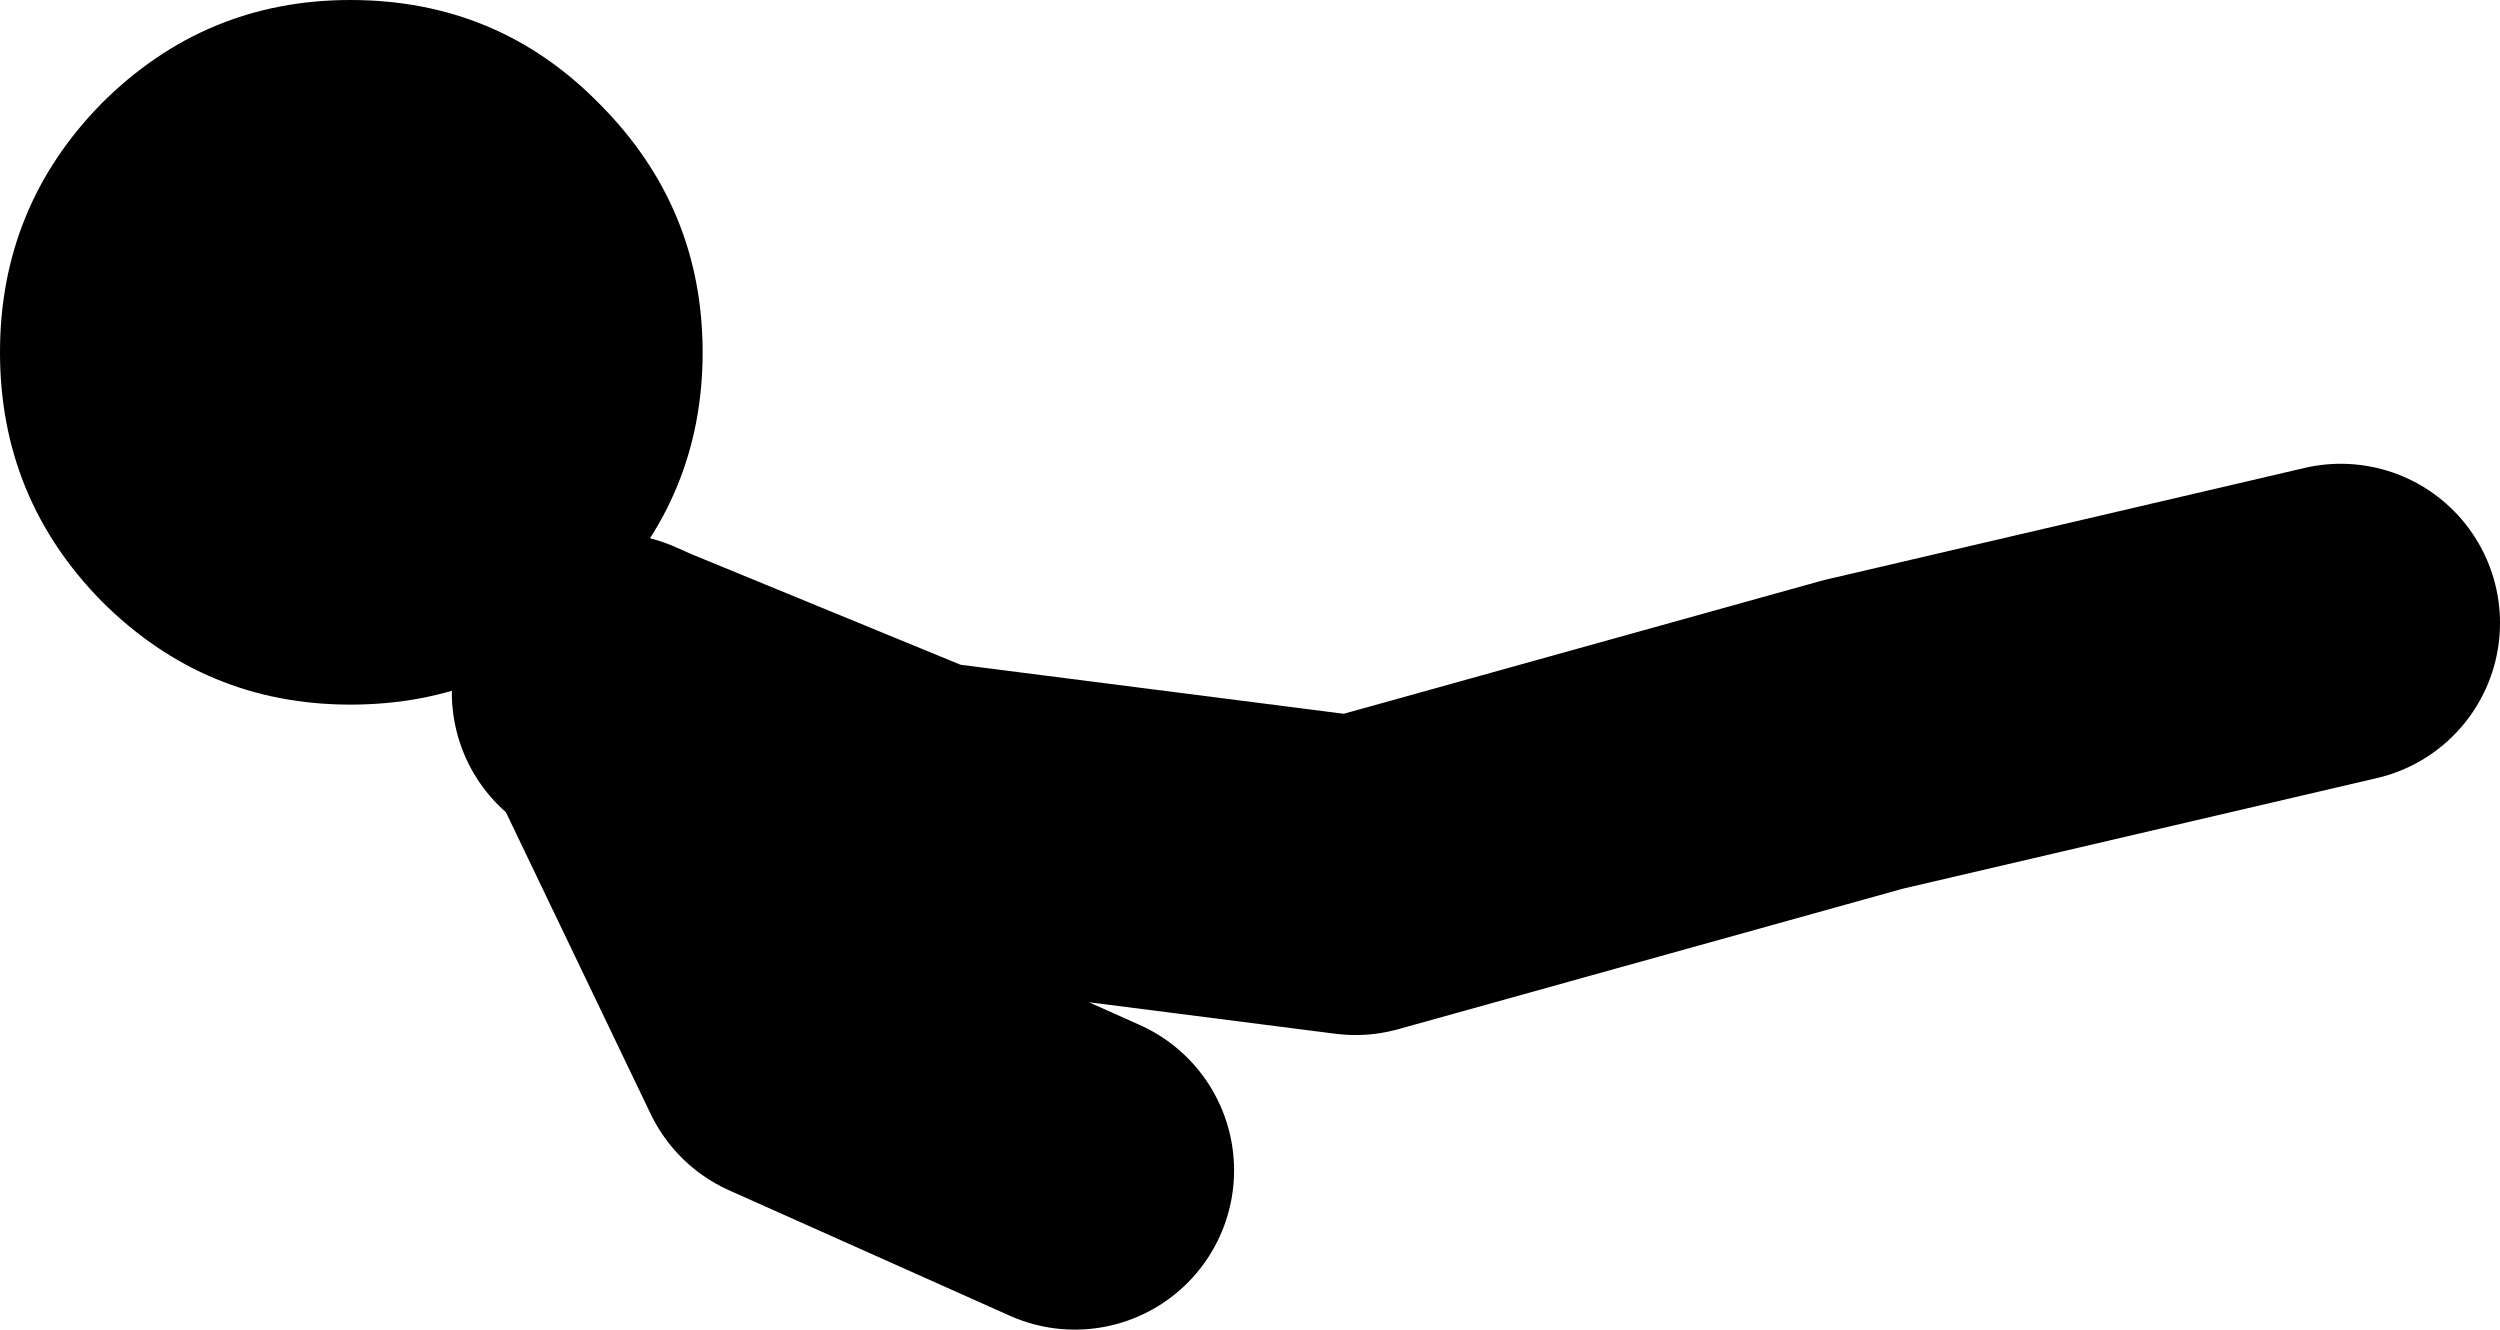
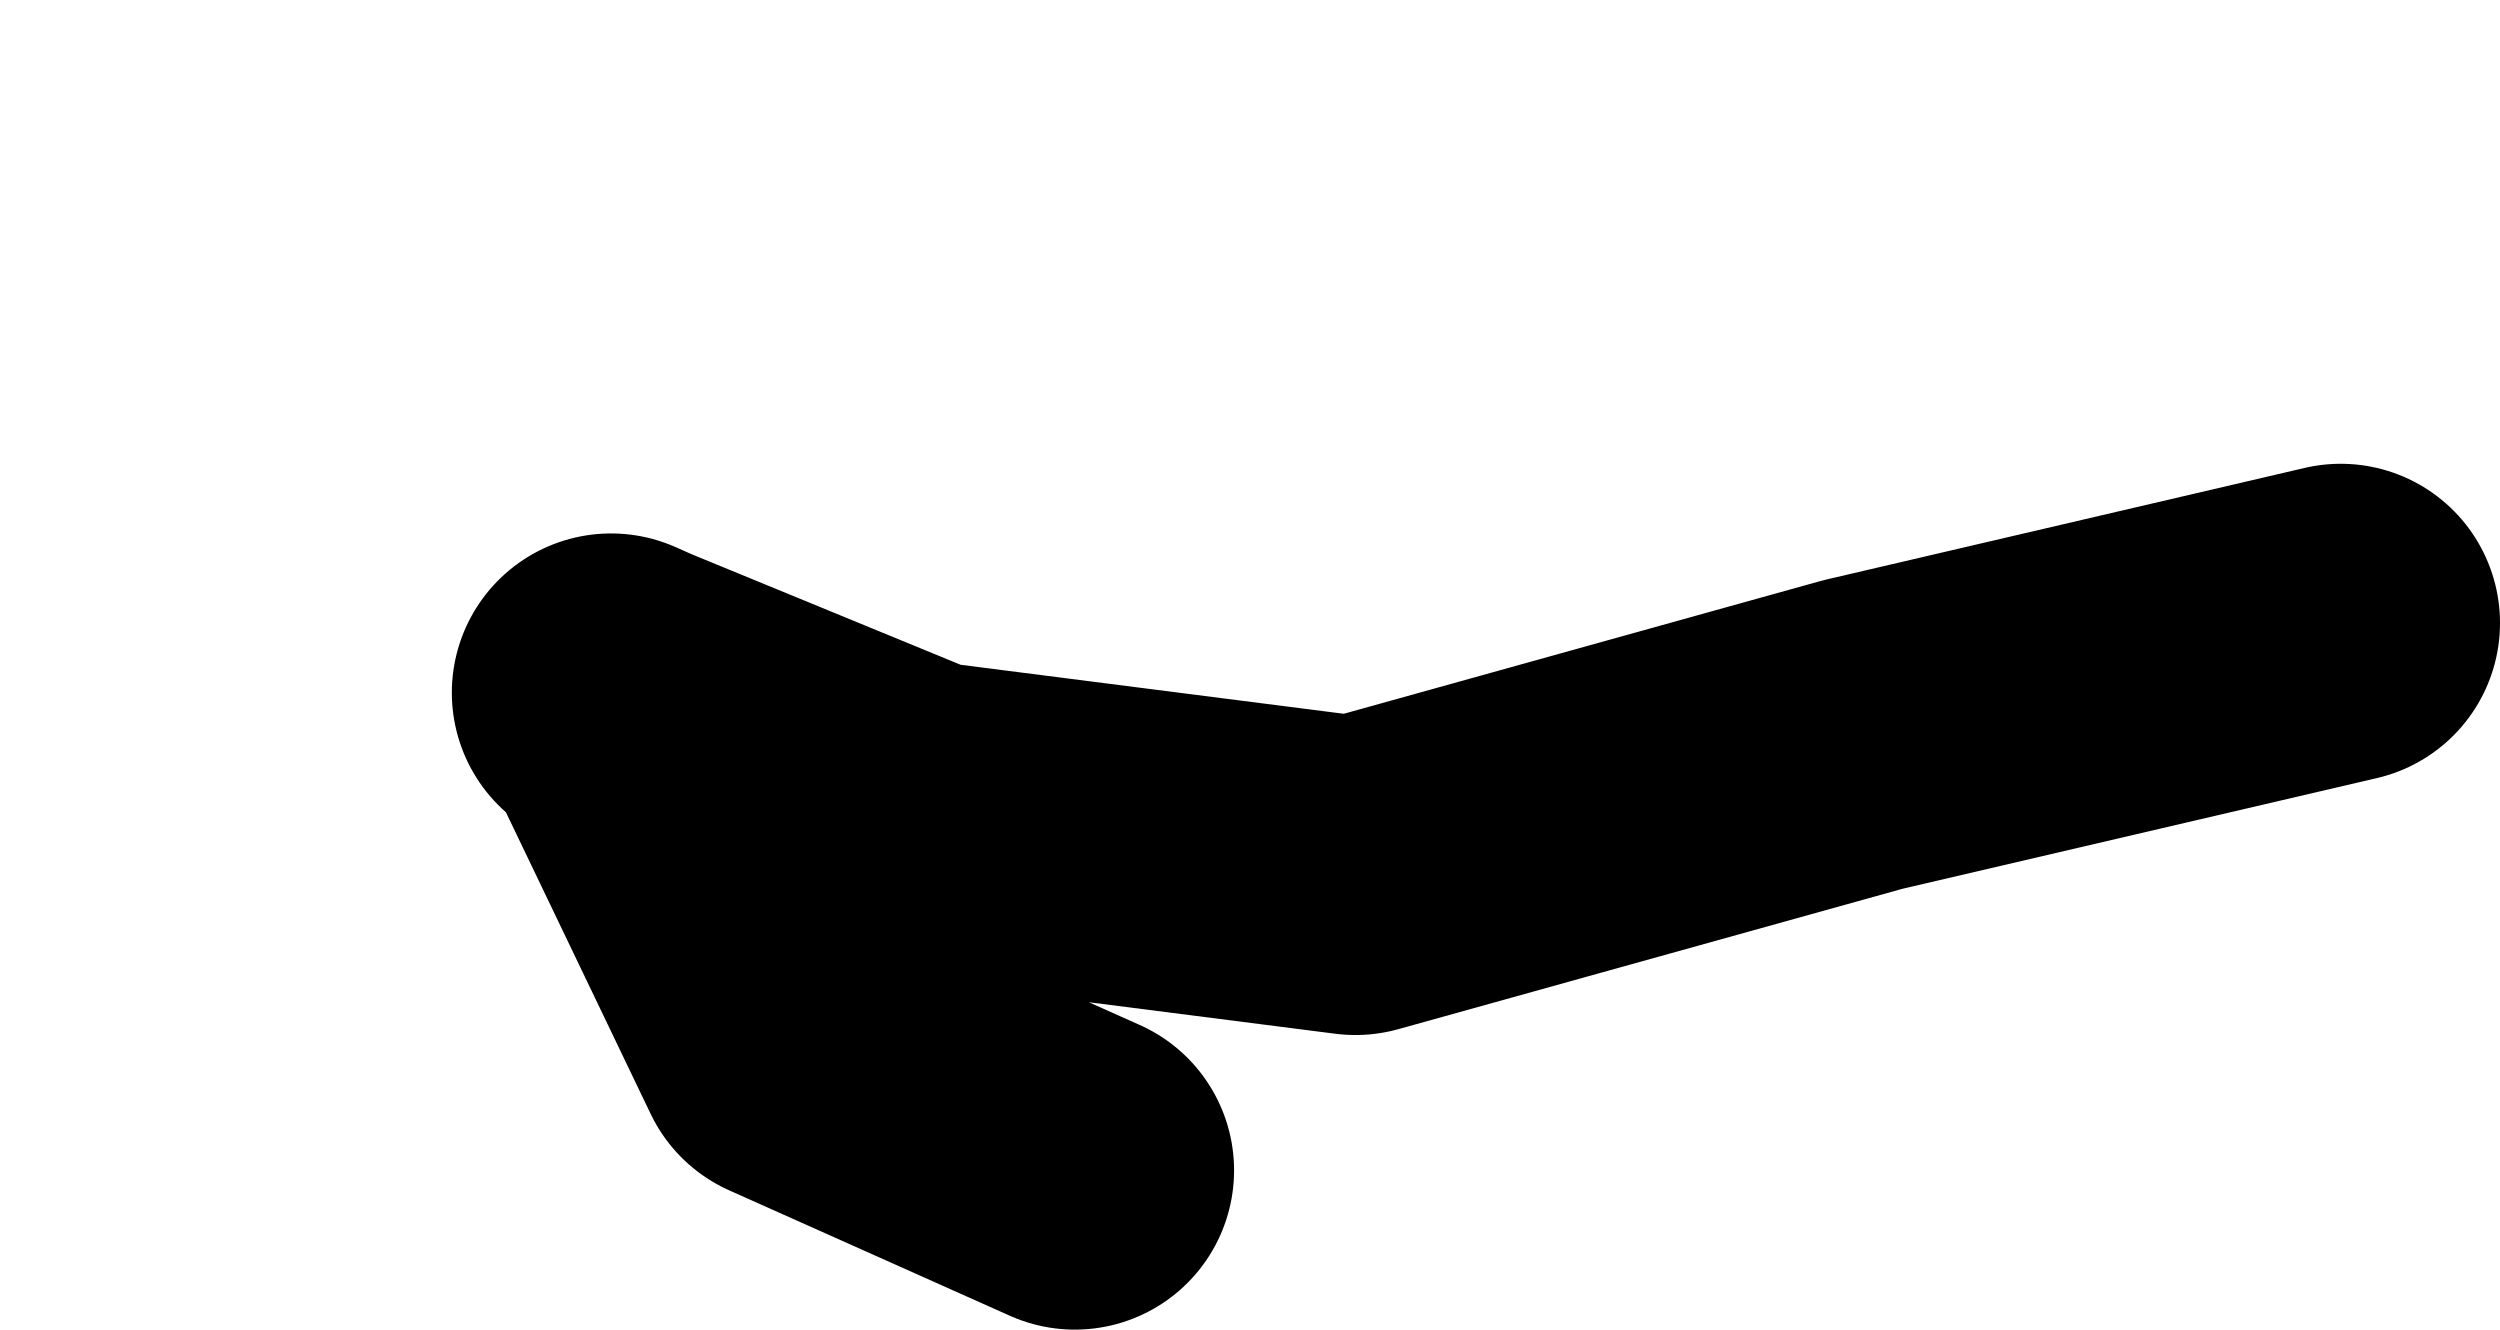
<svg xmlns="http://www.w3.org/2000/svg" height="33.4px" width="62.8px">
  <g transform="matrix(1.0, 0.0, 0.0, 1.0, -85.75, -21.35)">
    <path d="M101.1 38.75 L101.55 38.95 108.85 41.95 119.8 43.35 132.55 39.8 144.55 37.0 M101.55 38.95 L105.7 47.6 112.75 50.75" fill="none" stroke="#000000" stroke-linecap="round" stroke-linejoin="round" stroke-width="8.0" />
-     <path d="M103.4 30.2 Q103.4 33.85 100.8 36.45 98.25 39.05 94.55 39.05 90.9 39.05 88.3 36.45 85.75 33.85 85.75 30.2 85.75 26.55 88.3 23.95 90.9 21.35 94.55 21.35 98.25 21.35 100.8 23.95 103.4 26.55 103.4 30.2" fill="#000000" fill-rule="evenodd" stroke="none" />
  </g>
</svg>